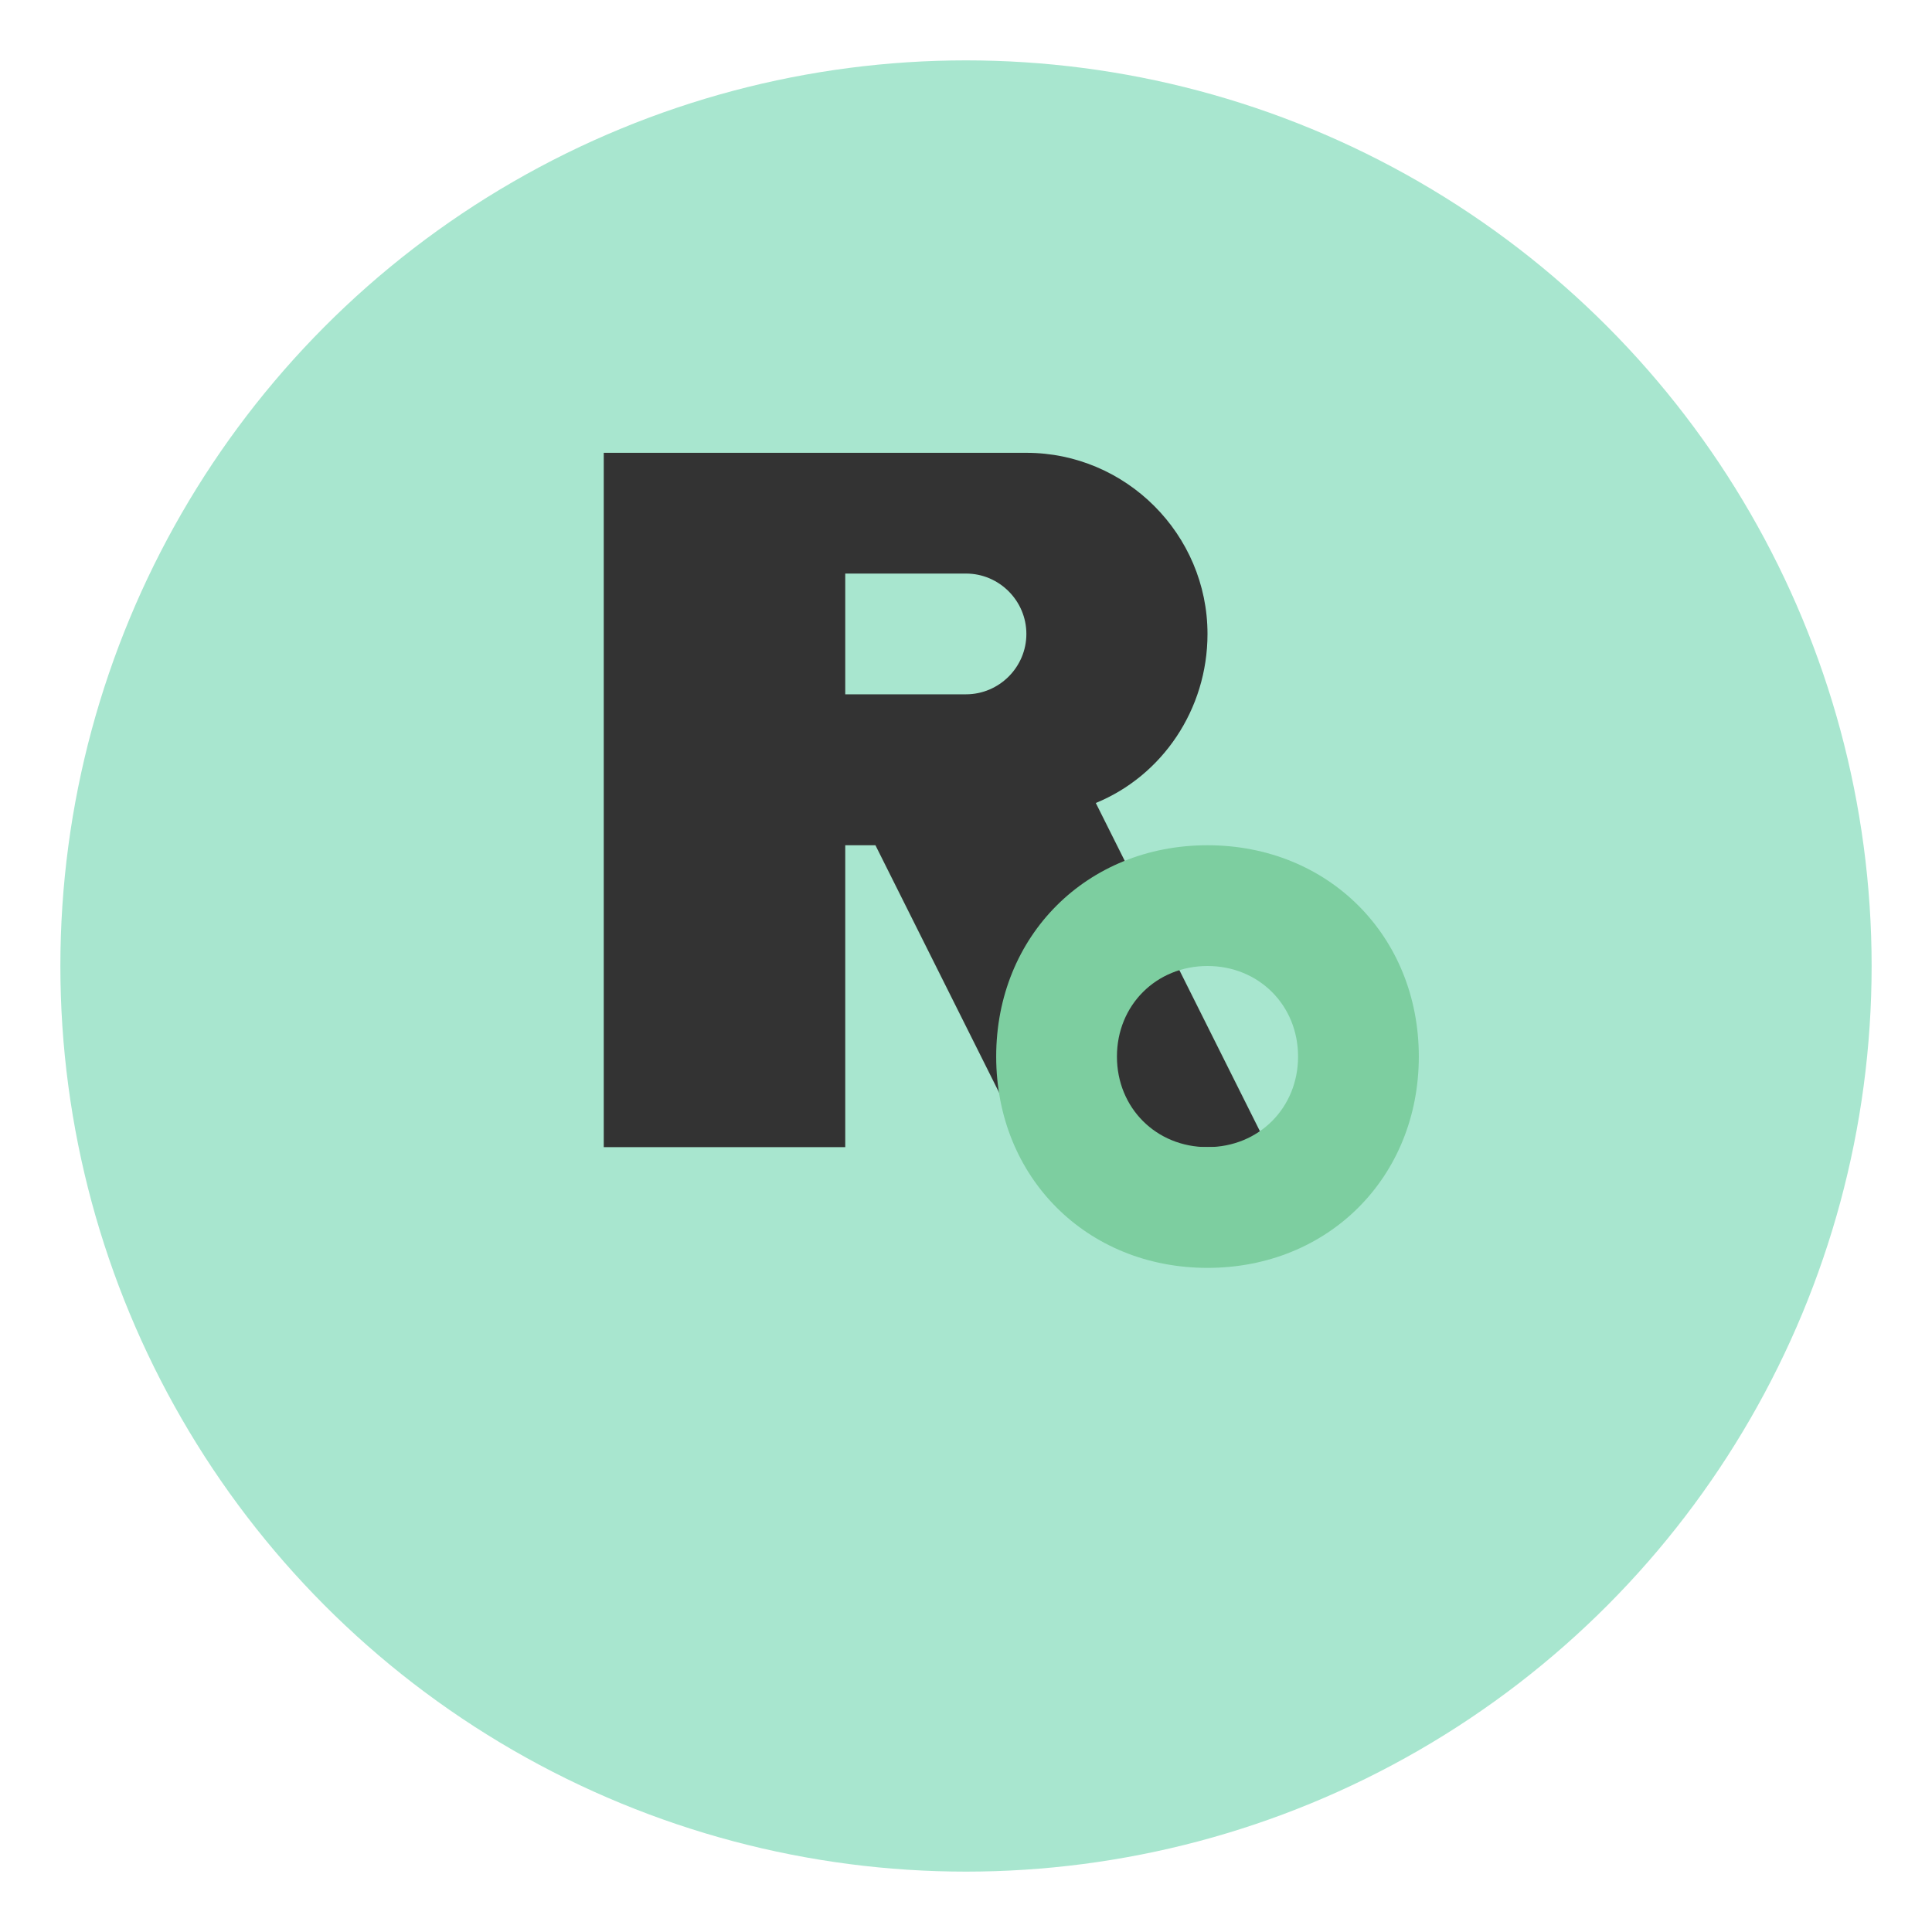
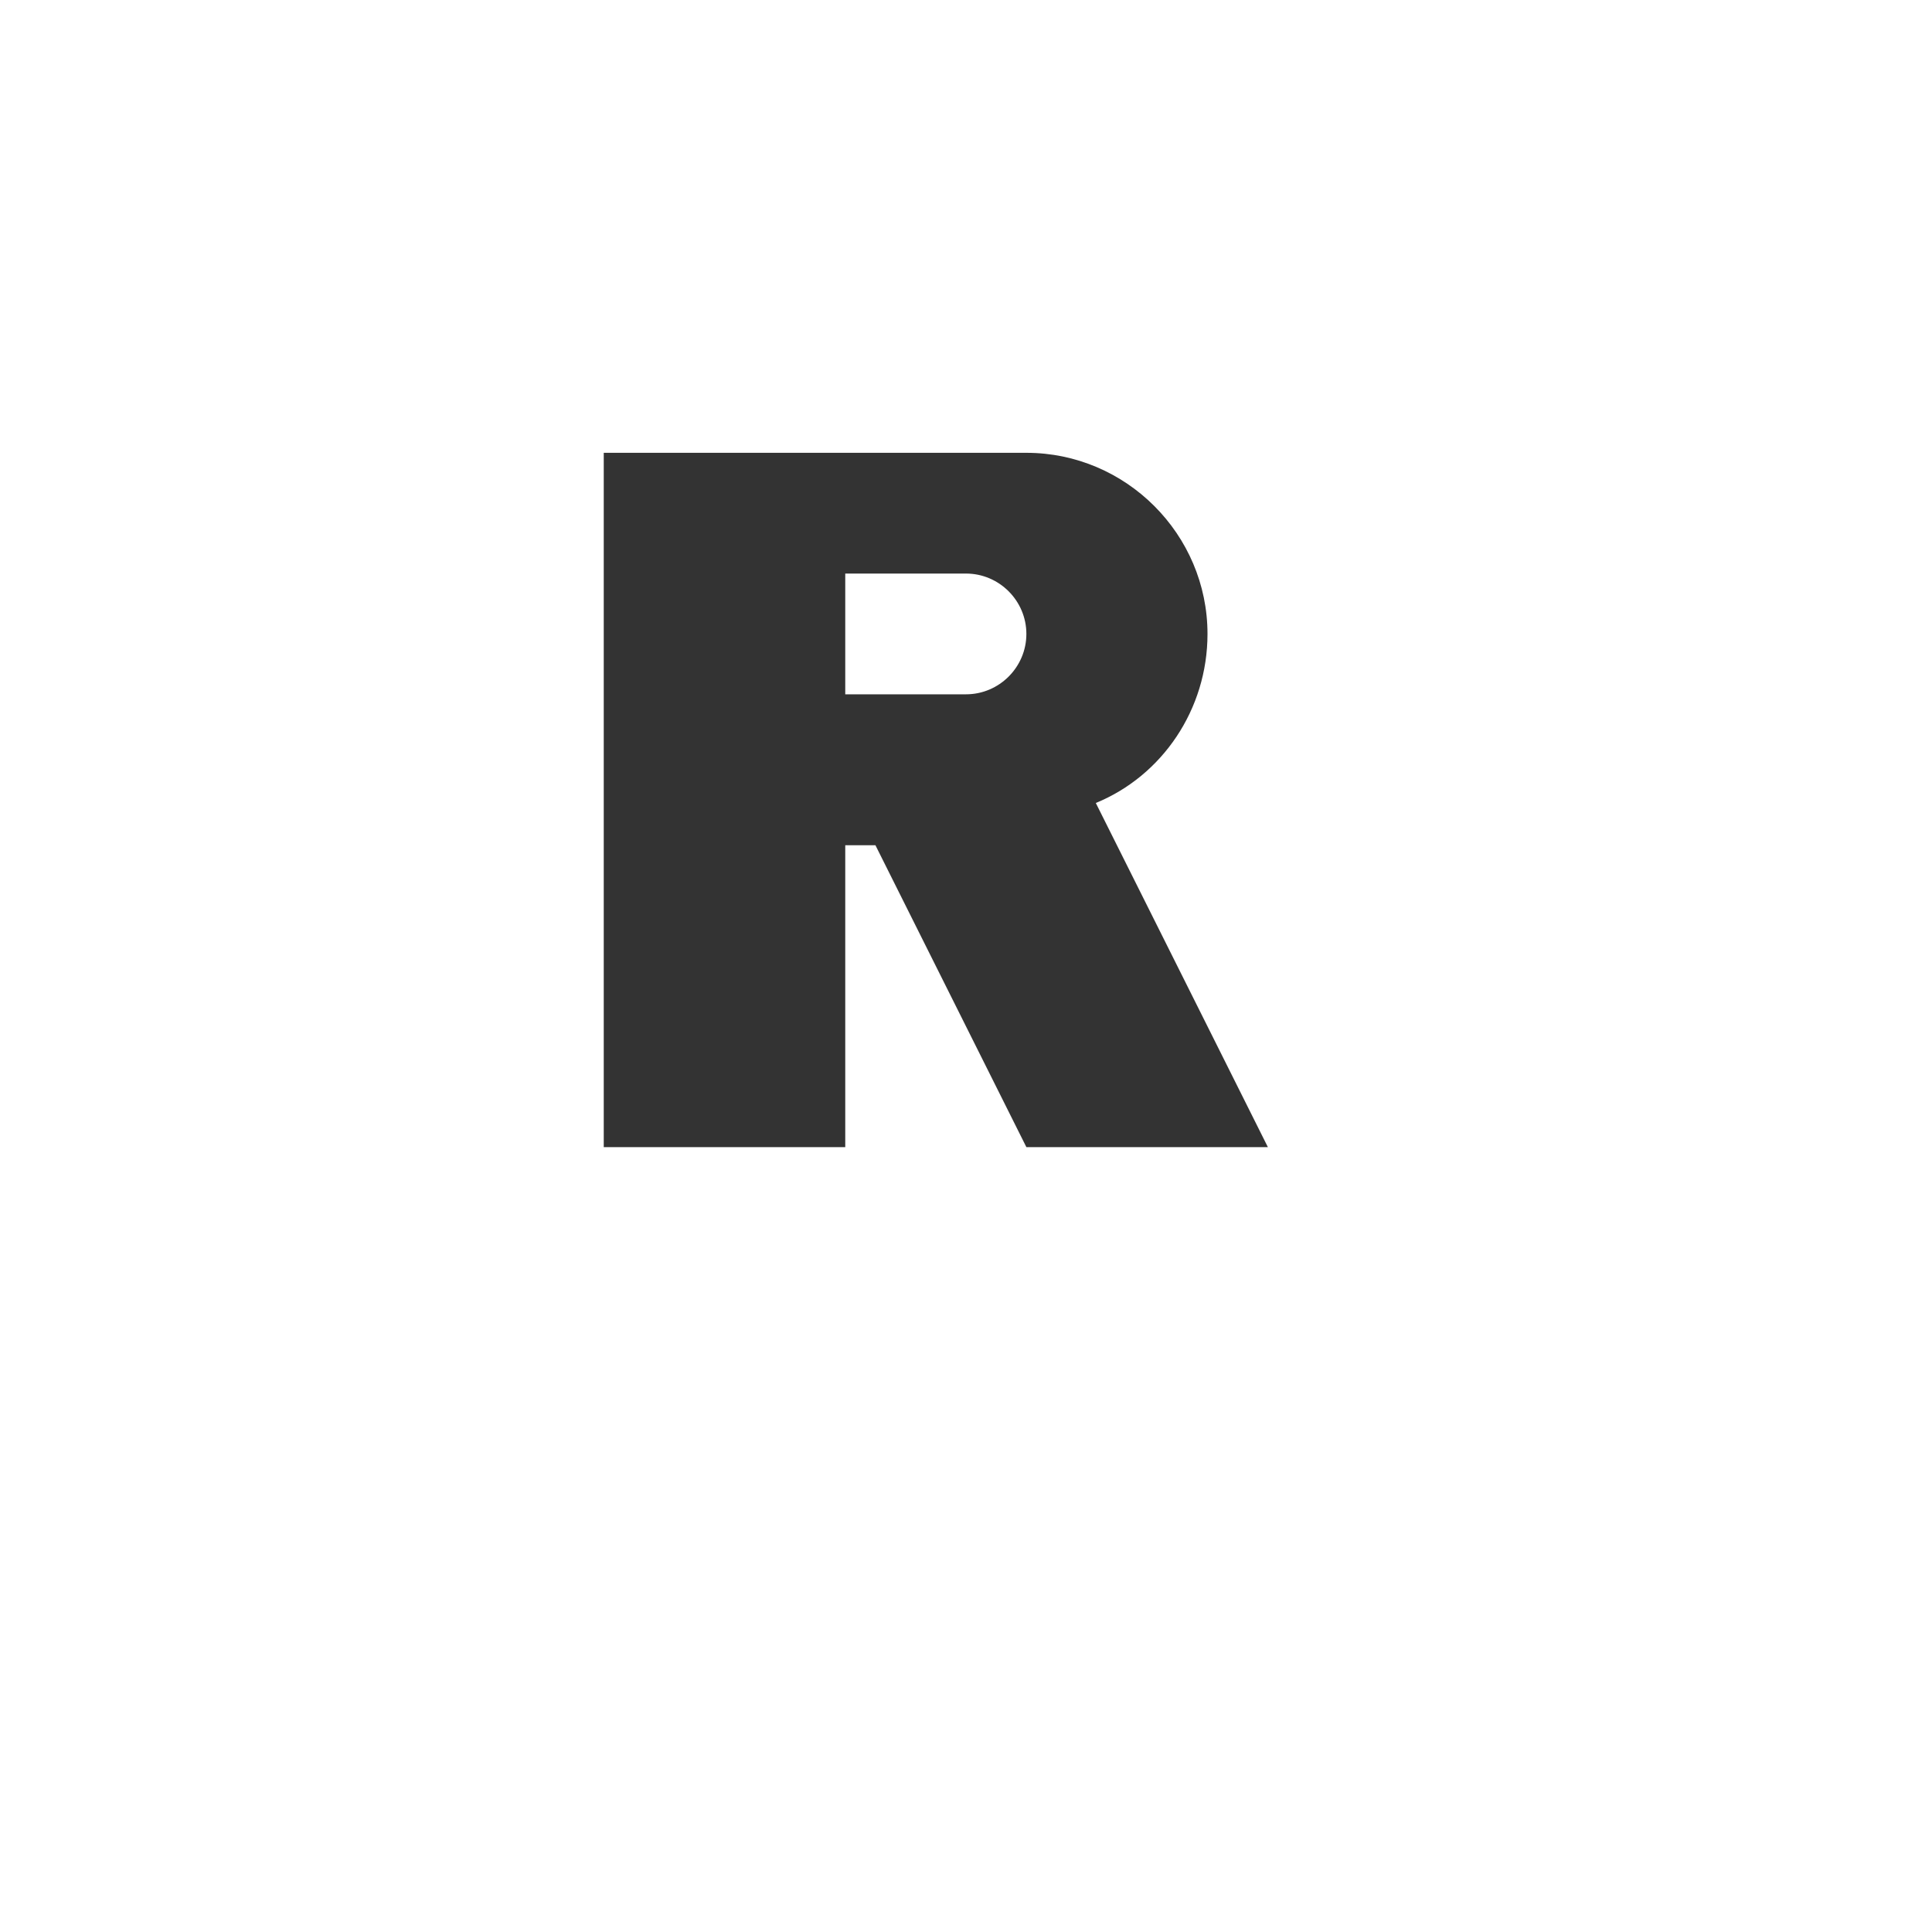
<svg xmlns="http://www.w3.org/2000/svg" viewBox="0 0 64 64" width="64" height="64">
-   <circle cx="32" cy="32" r="30" fill="#a8e6cf" />
  <path d="M20 15h14c3.3 0 6 2.7 6 6 0 2.5-1.5 4.7-3.7 5.6l5.7 11.4h-8l-5-10h-1v10h-8V15zm8 8h4c1.1 0 2-.9 2-2s-.9-2-2-2h-4v4z" fill="#333333" />
-   <path d="M40 28c-4 0-7 3-7 7s3 7 7 7 7-3 7-7-3-7-7-7zm0 10c-1.7 0-3-1.3-3-3s1.3-3 3-3 3 1.3 3 3-1.3 3-3 3z" fill="#7dcea0" />
</svg>